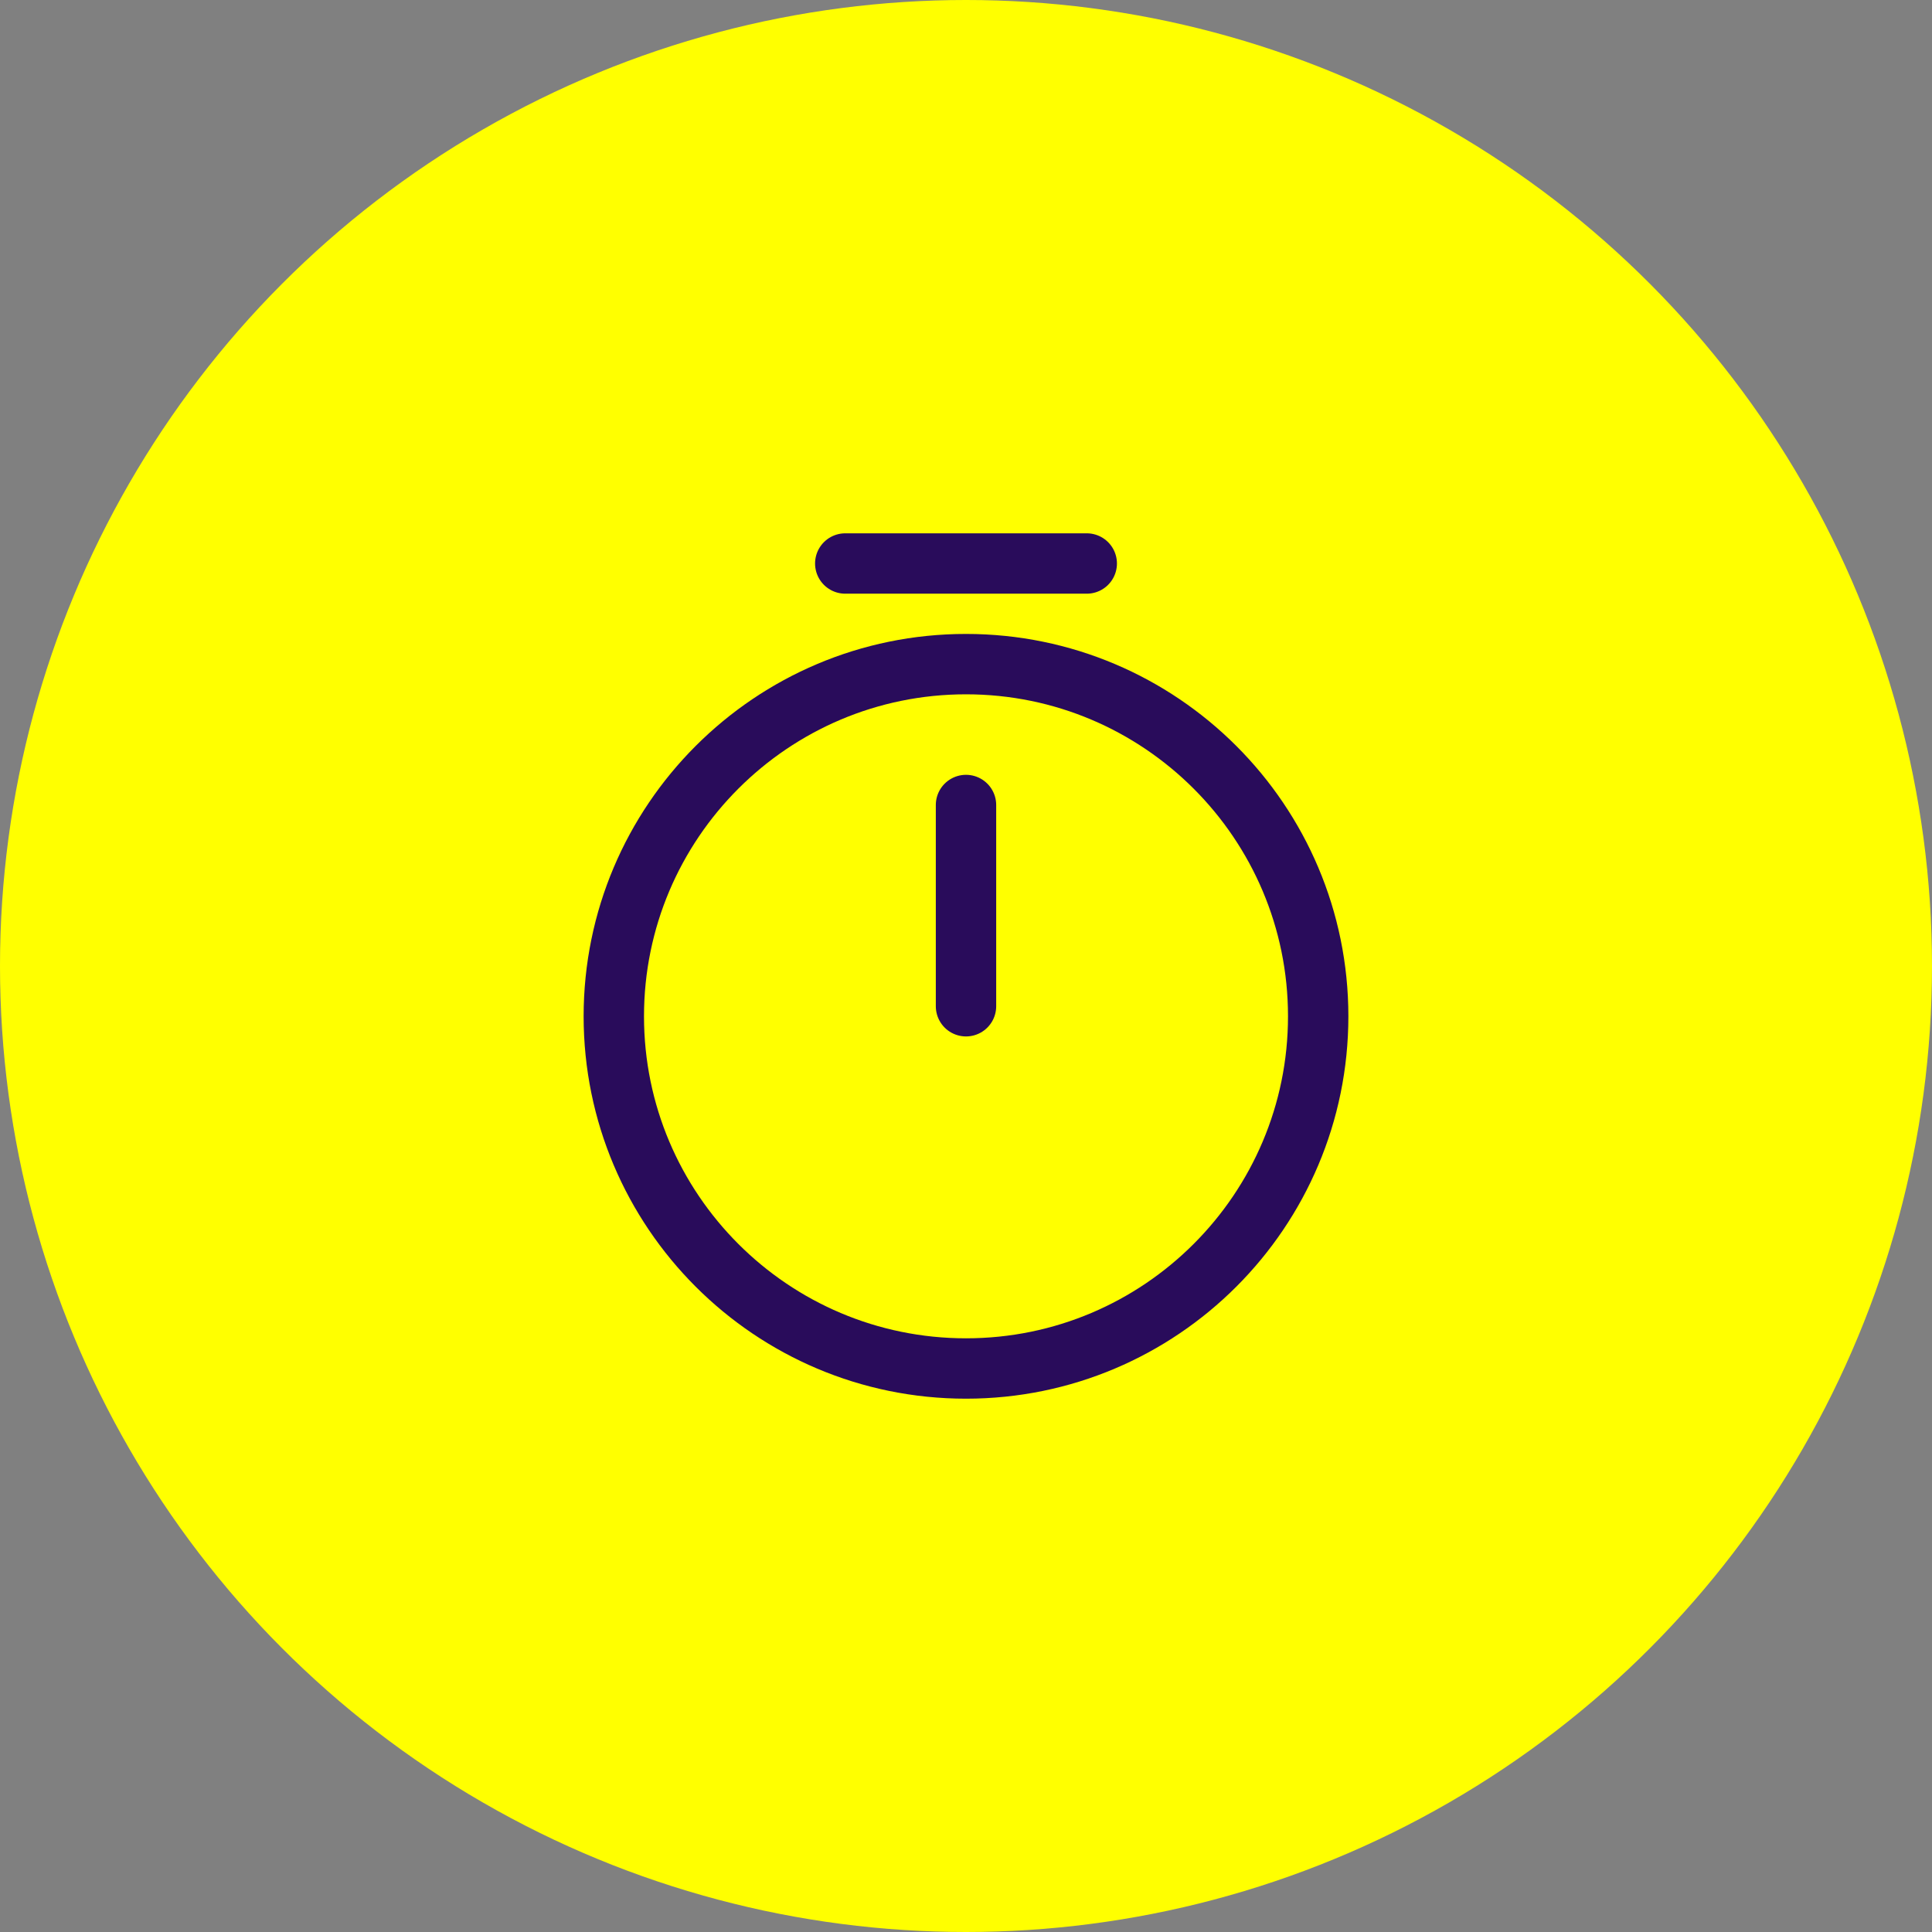
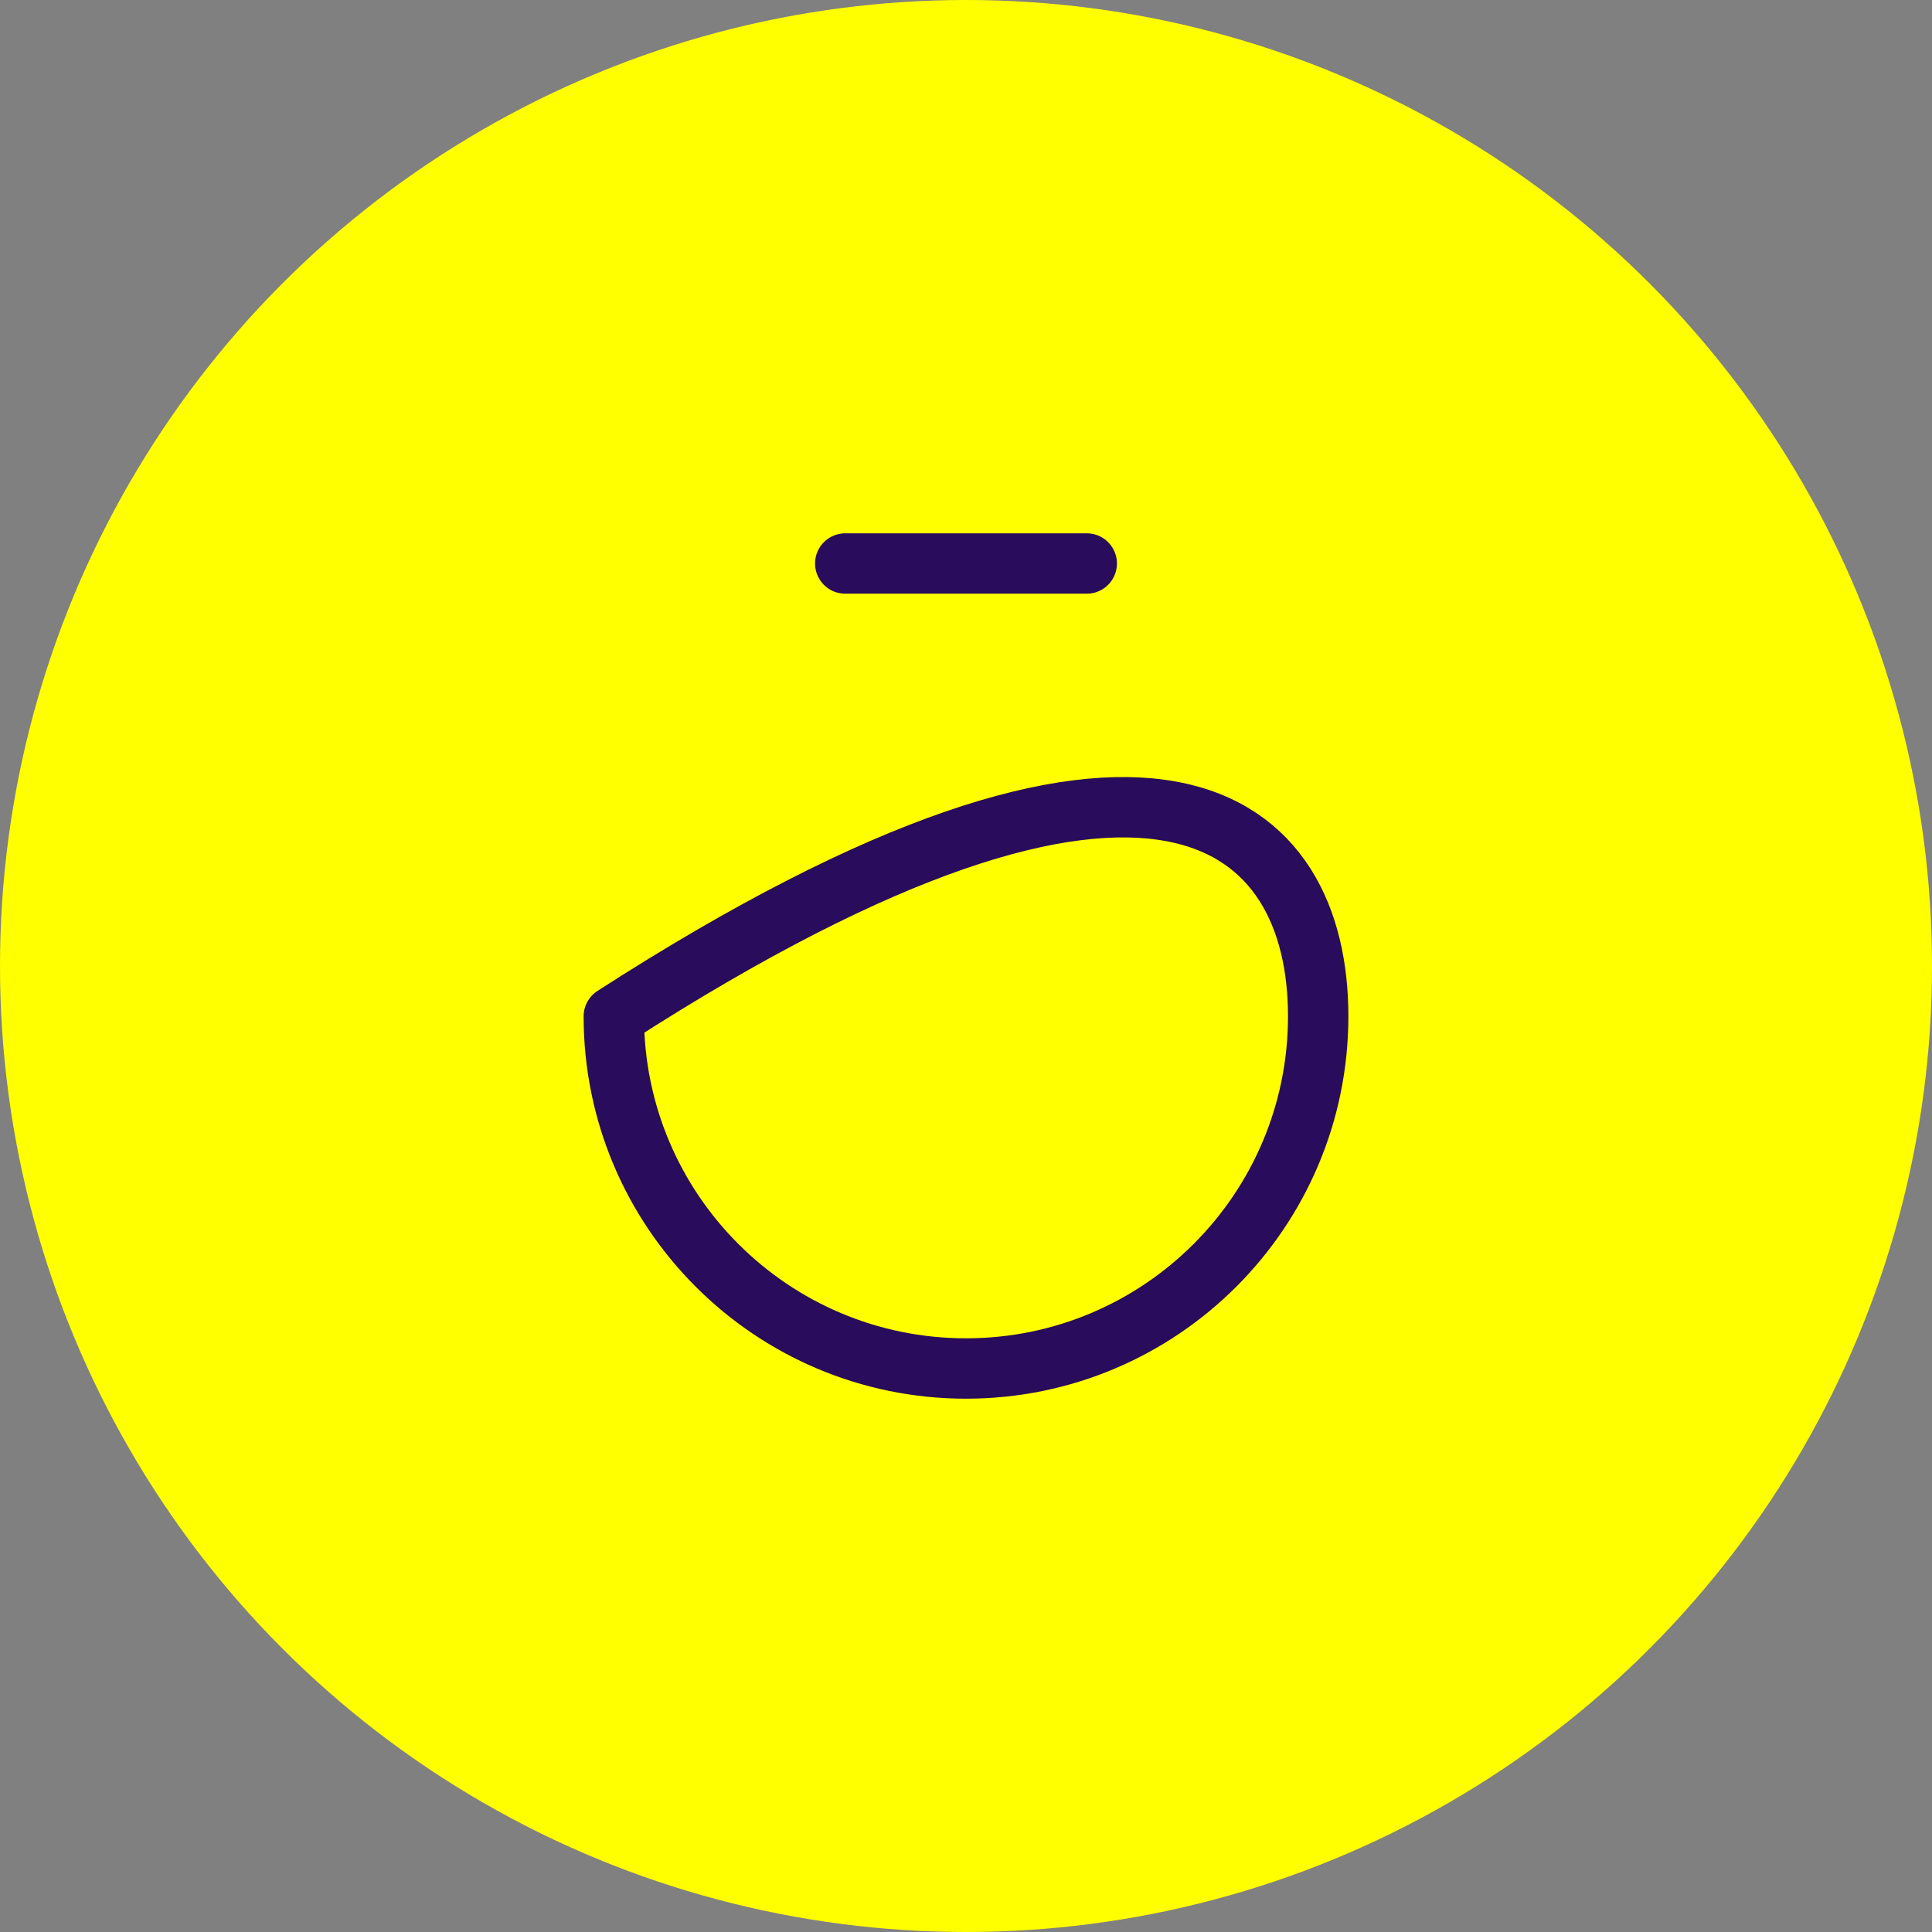
<svg xmlns="http://www.w3.org/2000/svg" width="48" height="48" viewBox="0 0 48 48" fill="none">
  <rect x="0" y="0" width="48" height="48" fill="#808080" stroke="none" />
  <circle cx="24" cy="24" r="24" fill="#FFFF00" />
-   <path d="M32.75 25.25C32.75 30.08 28.83 34 24 34C19.17 34 15.25 30.08 15.25 25.25C15.25 20.42 19.17 16.5 24 16.5C28.83 16.5 32.75 20.42 32.75 25.25Z" stroke="#290C5B" stroke-width="1.5" stroke-linecap="round" stroke-linejoin="round" />
-   <path d="M24 20V25" stroke="#290C5B" stroke-width="1.5" stroke-linecap="round" stroke-linejoin="round" />
+   <path d="M32.75 25.25C32.75 30.08 28.83 34 24 34C19.17 34 15.25 30.08 15.25 25.25C28.83 16.5 32.75 20.42 32.75 25.25Z" stroke="#290C5B" stroke-width="1.5" stroke-linecap="round" stroke-linejoin="round" />
  <path d="M21 14H27" stroke="#290C5B" stroke-width="1.5" stroke-miterlimit="10" stroke-linecap="round" stroke-linejoin="round" />
</svg>